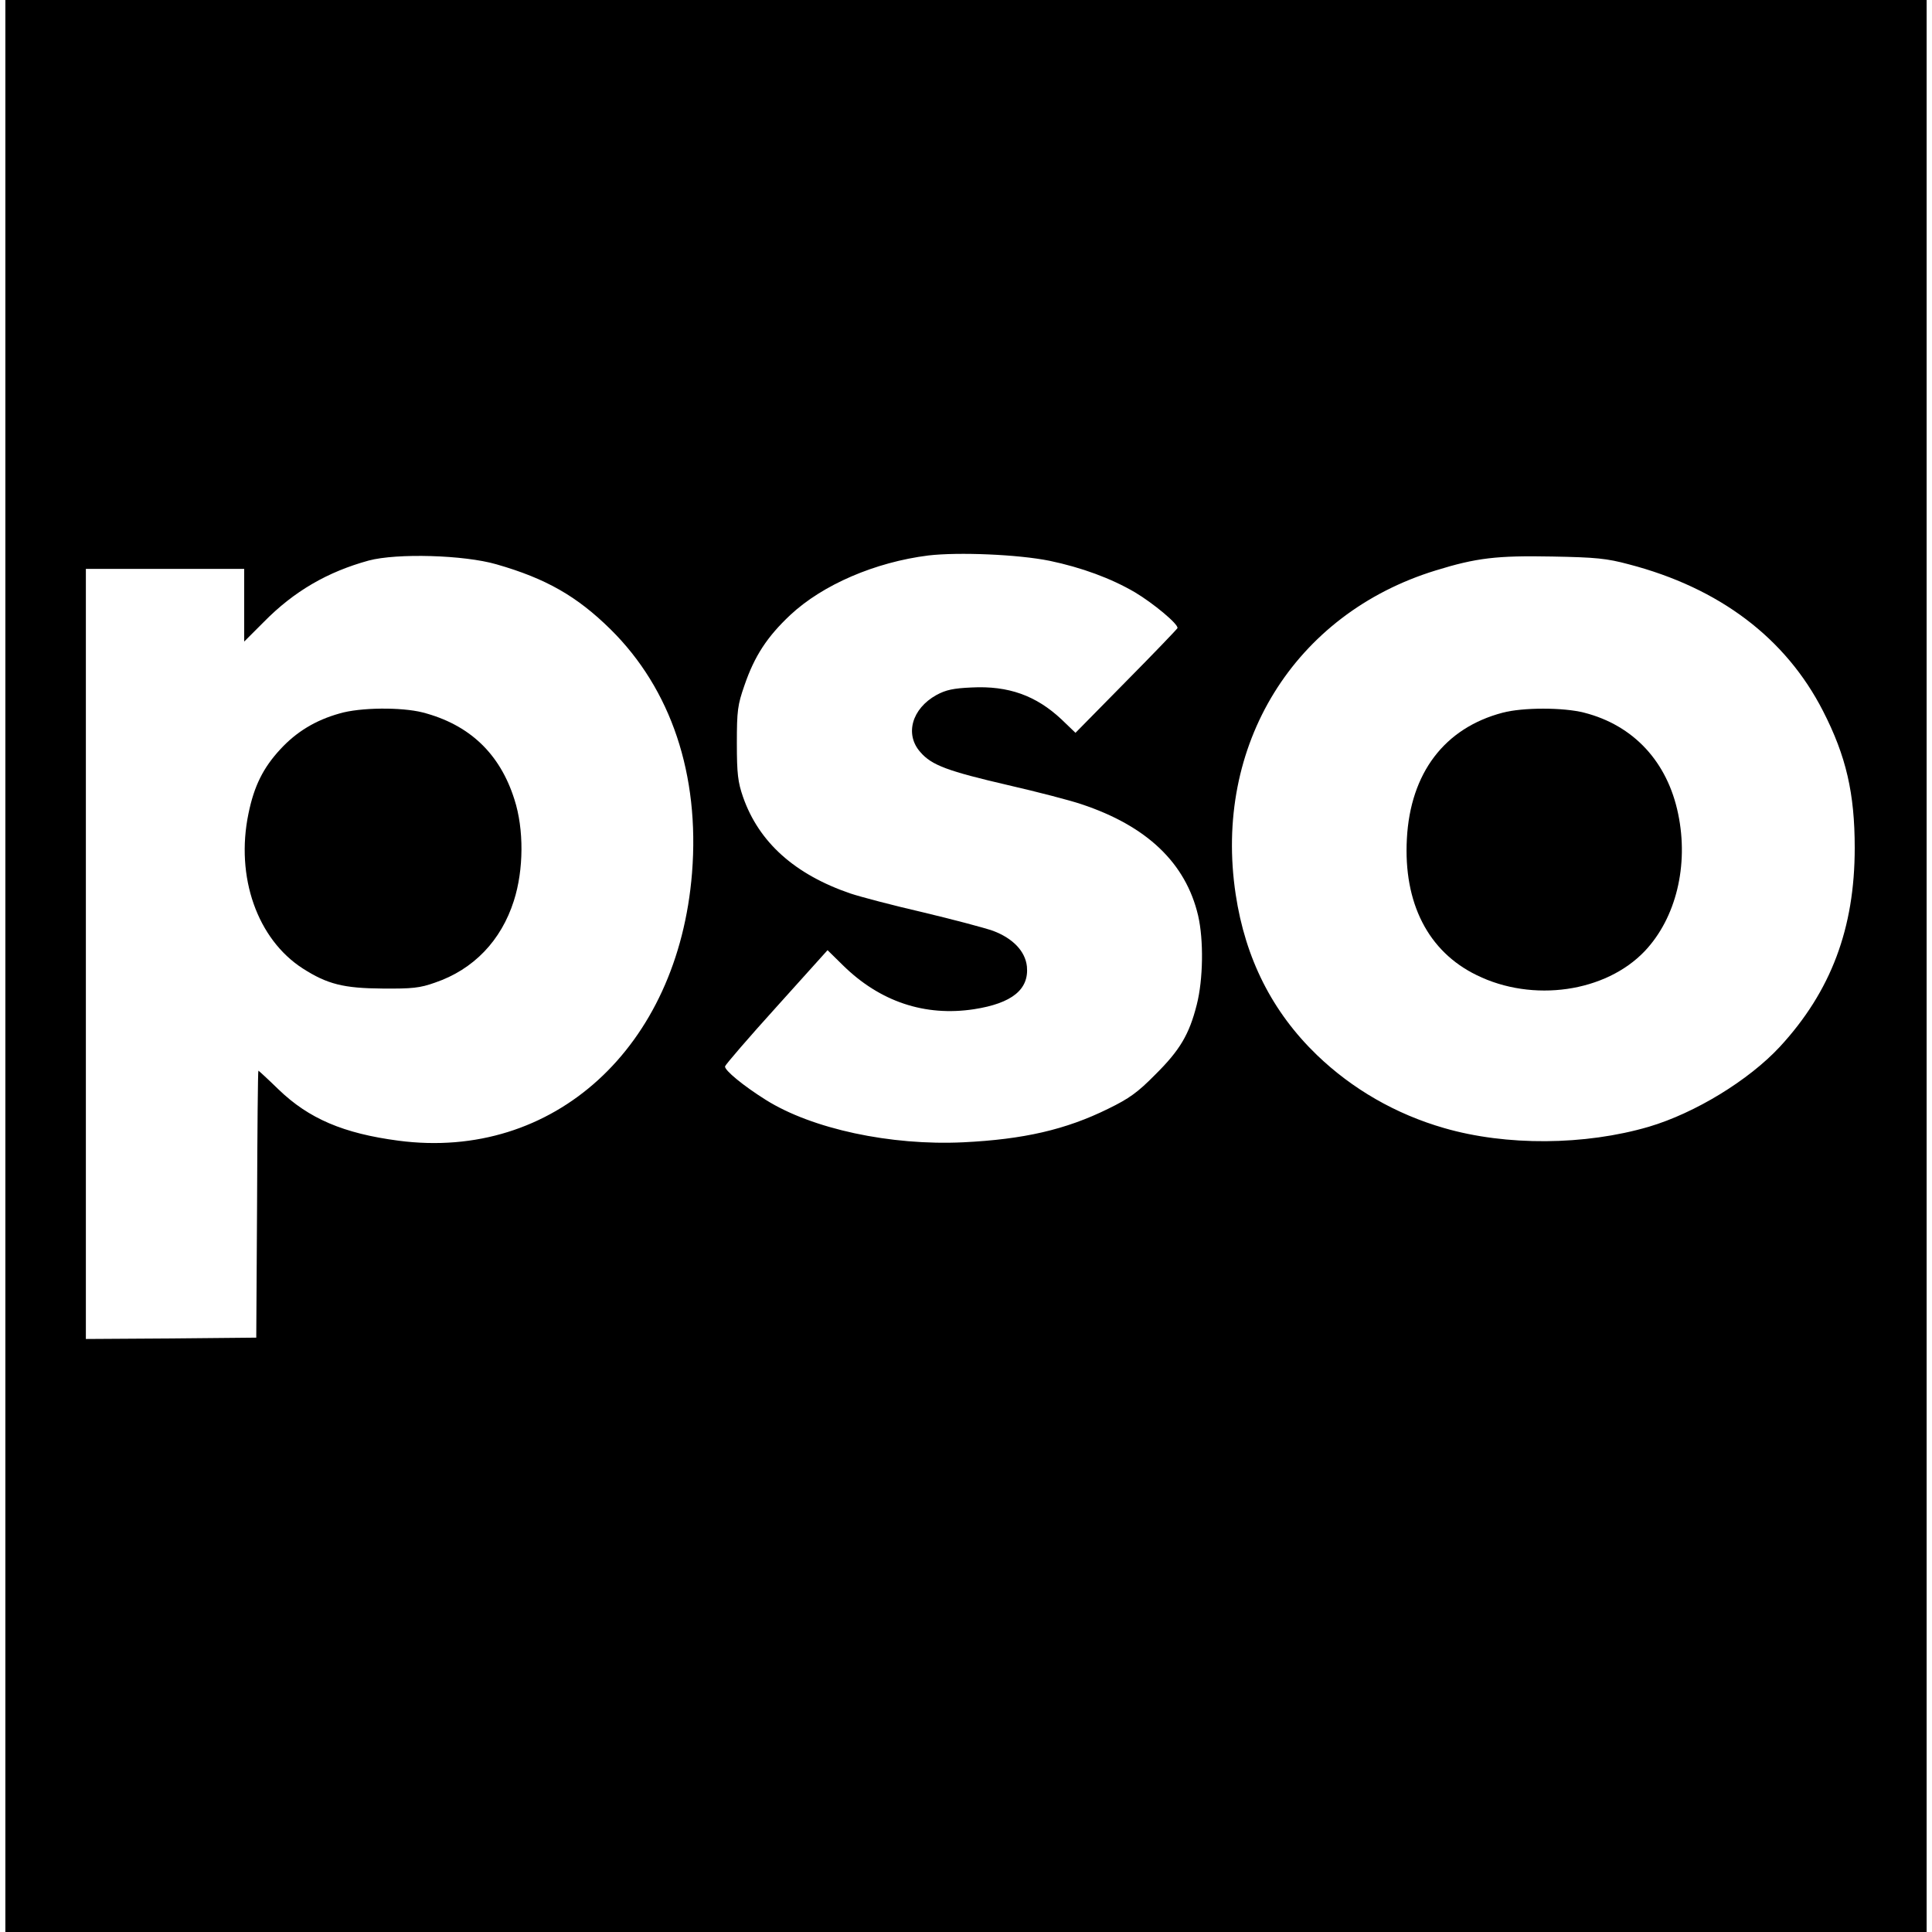
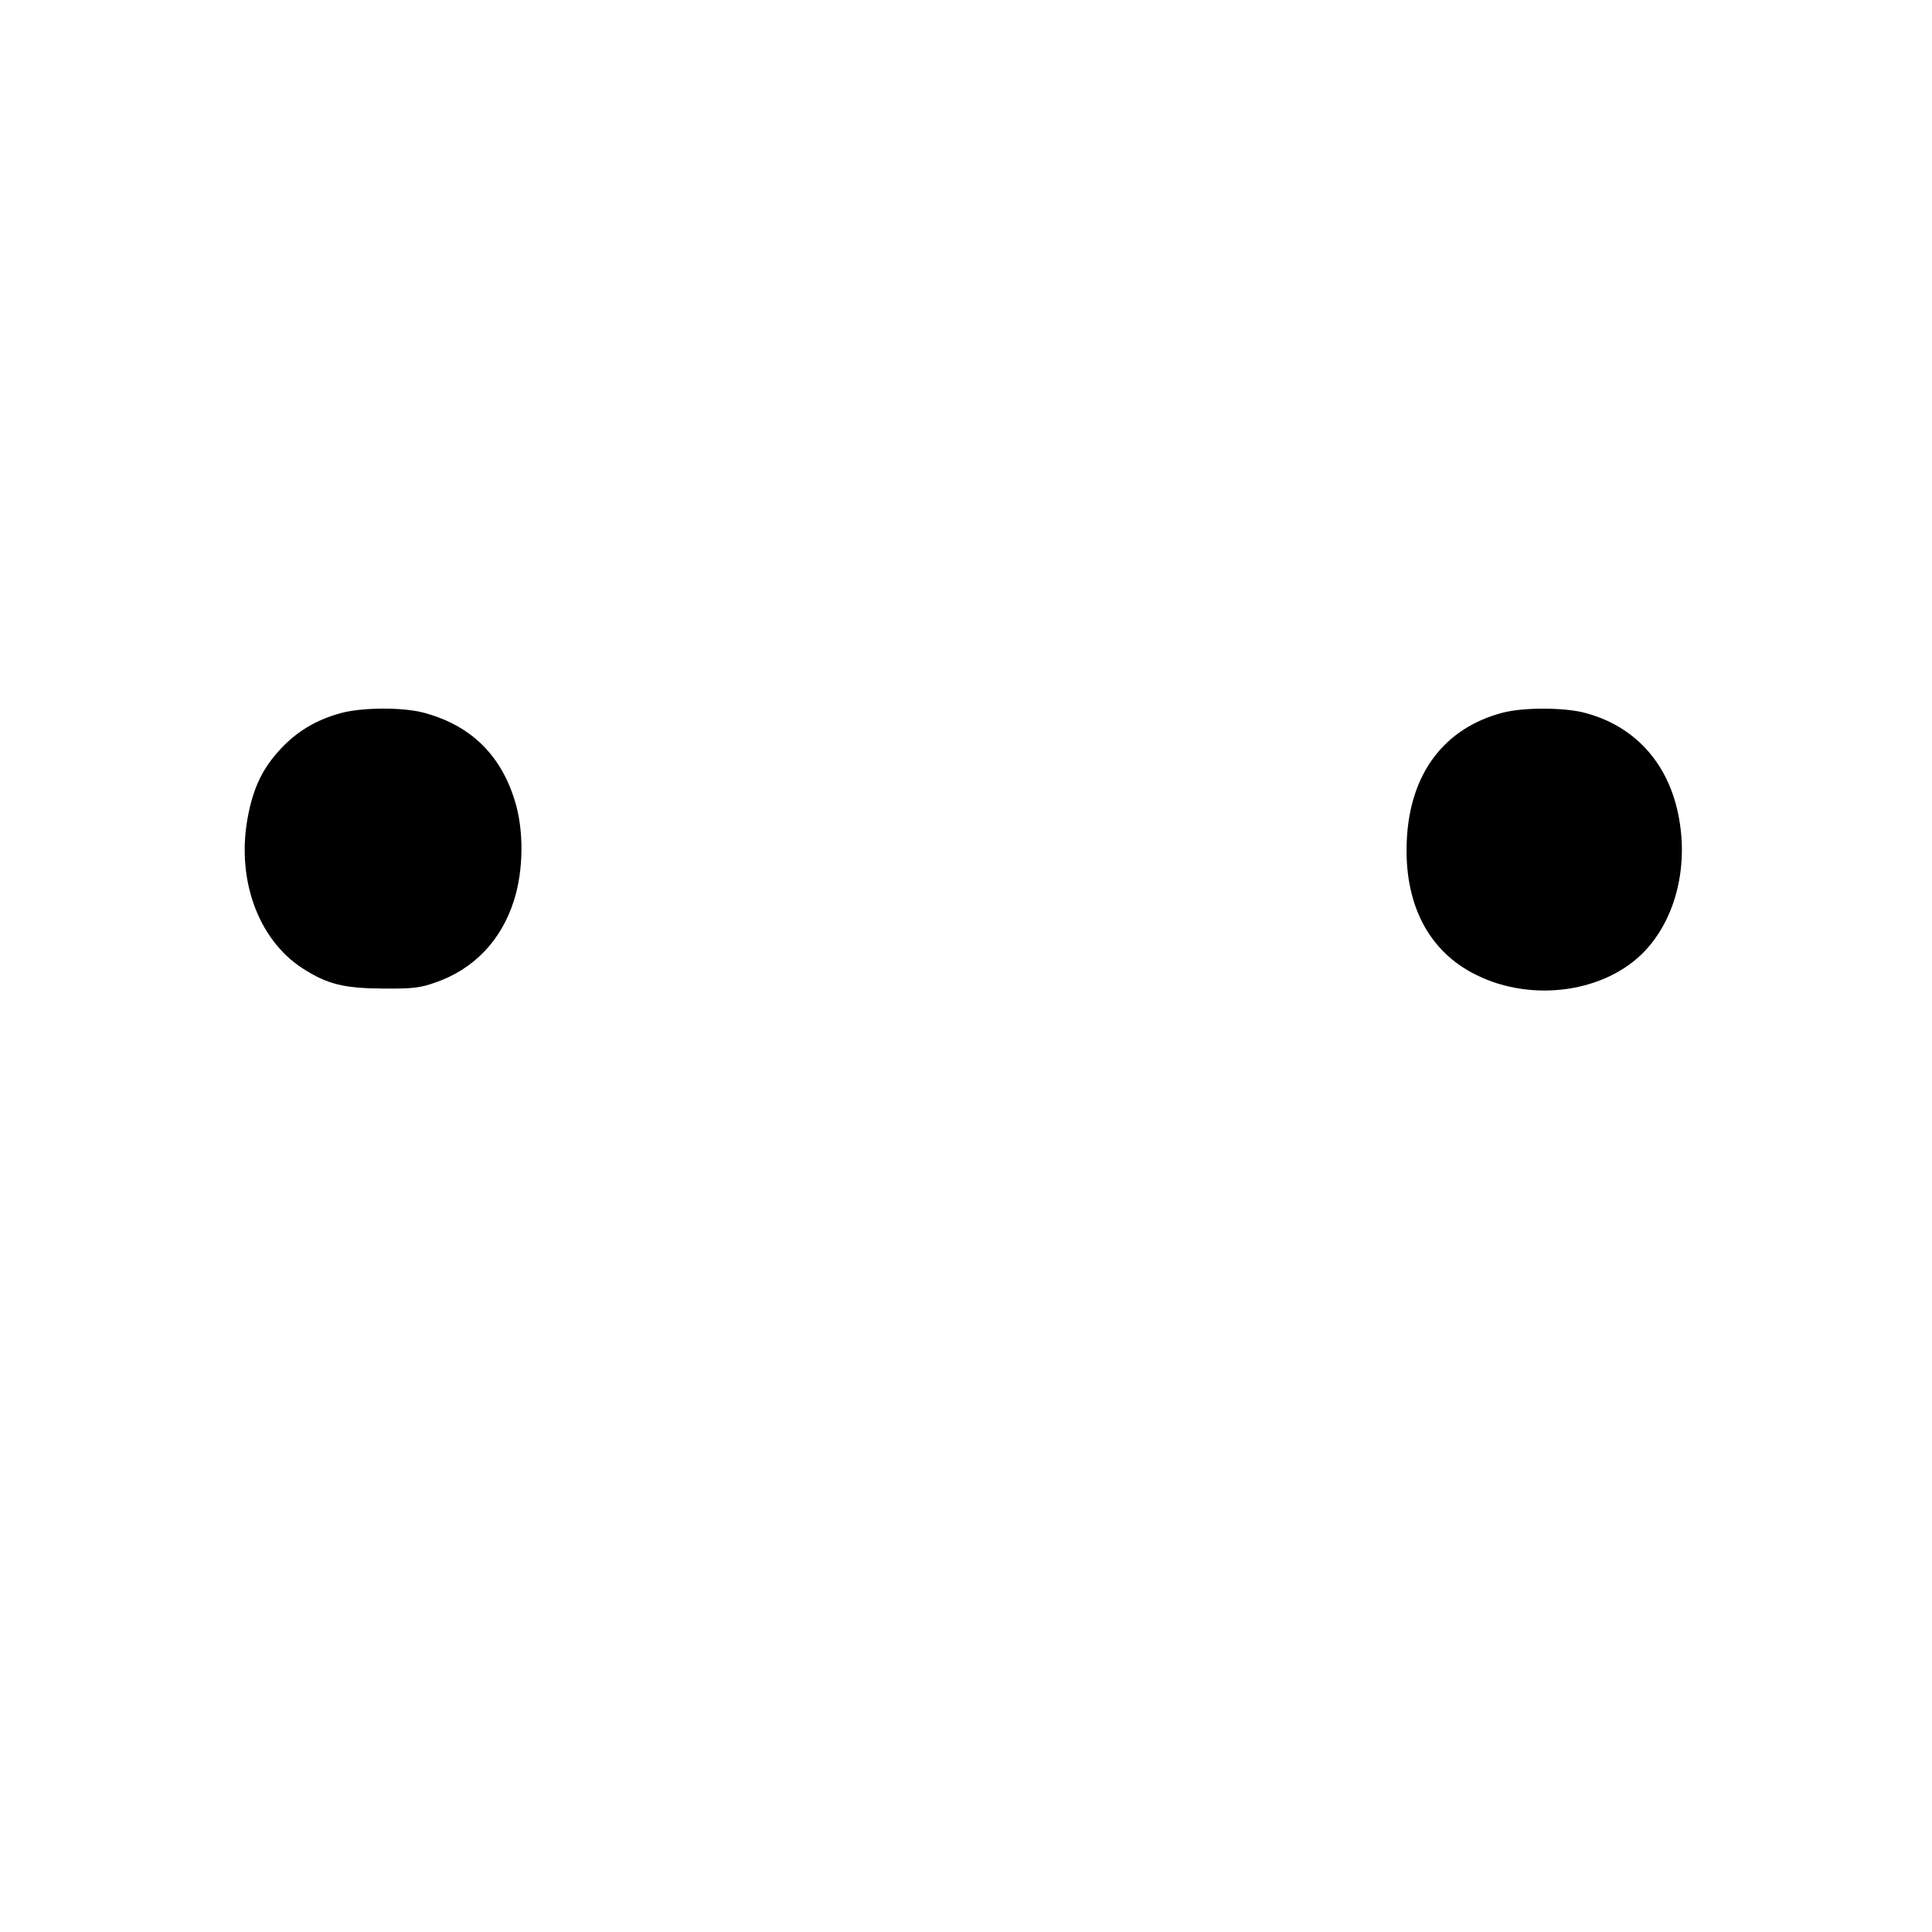
<svg xmlns="http://www.w3.org/2000/svg" version="1.0" width="720pt" height="720pt" viewBox="0 0 720 720" preserveAspectRatio="xMidYMid meet">
  <g transform="translate(0,720) scale(0.1,-0.1)" fill="#000000" stroke="none">
-     <path d="M20 3600 l0 -3600 3580 0 3580 0 0 3600 0 3600 -3580 0 -3580 0 0 -3600z m3892 1510 c119 -25 228 -65 317 -117 69 -41 164 -120 159 -134 -2 -4 -88 -94 -192 -199 l-188 -191 -52 50 c-95 89 -198 126 -335 119 -68 -3 -96 -9 -131 -28 -92 -51 -119 -147 -60 -213 42 -49 103 -71 327 -123 109 -25 232 -57 273 -71 244 -81 389 -219 435 -415 21 -91 19 -238 -5 -332 -28 -111 -63 -170 -155 -261 -65 -66 -97 -89 -175 -127 -158 -78 -315 -114 -540 -125 -271 -13 -564 50 -736 158 -83 52 -155 111 -152 125 2 7 88 107 193 223 l189 210 57 -56 c138 -136 306 -192 489 -164 142 22 205 74 197 159 -6 57 -52 105 -126 133 -31 11 -148 42 -261 69 -113 26 -234 58 -270 70 -208 71 -342 191 -401 360 -19 55 -23 86 -23 200 0 122 3 143 28 215 38 111 85 182 171 263 121 113 316 197 515 222 112 13 334 4 452 -20z m-2062 -13 c185 -53 300 -119 425 -242 226 -223 333 -542 304 -908 -52 -651 -516 -1074 -1094 -998 -205 27 -334 82 -447 191 -40 39 -74 70 -75 70 -2 0 -4 -224 -5 -497 l-3 -498 -317 -3 -318 -2 0 1435 0 1435 295 0 295 0 0 -135 0 -136 73 73 c113 115 238 187 391 229 105 28 355 21 476 -14z m4220 0 c338 -88 585 -275 724 -547 86 -168 118 -306 118 -510 0 -299 -88 -534 -279 -741 -116 -125 -316 -247 -488 -298 -239 -70 -532 -72 -763 -5 -181 52 -343 146 -474 272 -167 161 -267 360 -303 599 -84 556 218 1045 745 1207 152 47 228 56 435 52 163 -3 203 -7 285 -29z" />
    <path d="M1265 4541 c-89 -25 -160 -68 -220 -133 -64 -69 -98 -137 -119 -240 -49 -236 33 -468 202 -577 92 -59 153 -74 297 -75 111 -1 140 2 196 22 144 49 247 157 294 305 37 115 38 267 2 378 -54 171 -168 279 -342 324 -79 20 -233 19 -310 -4z" />
    <path d="M5600 4544 c-217 -57 -344 -225 -357 -470 -13 -239 79 -420 260 -508 209 -103 481 -64 627 90 116 123 164 319 124 511 -40 194 -166 330 -350 377 -77 20 -229 20 -304 0z" />
  </g>
</svg>